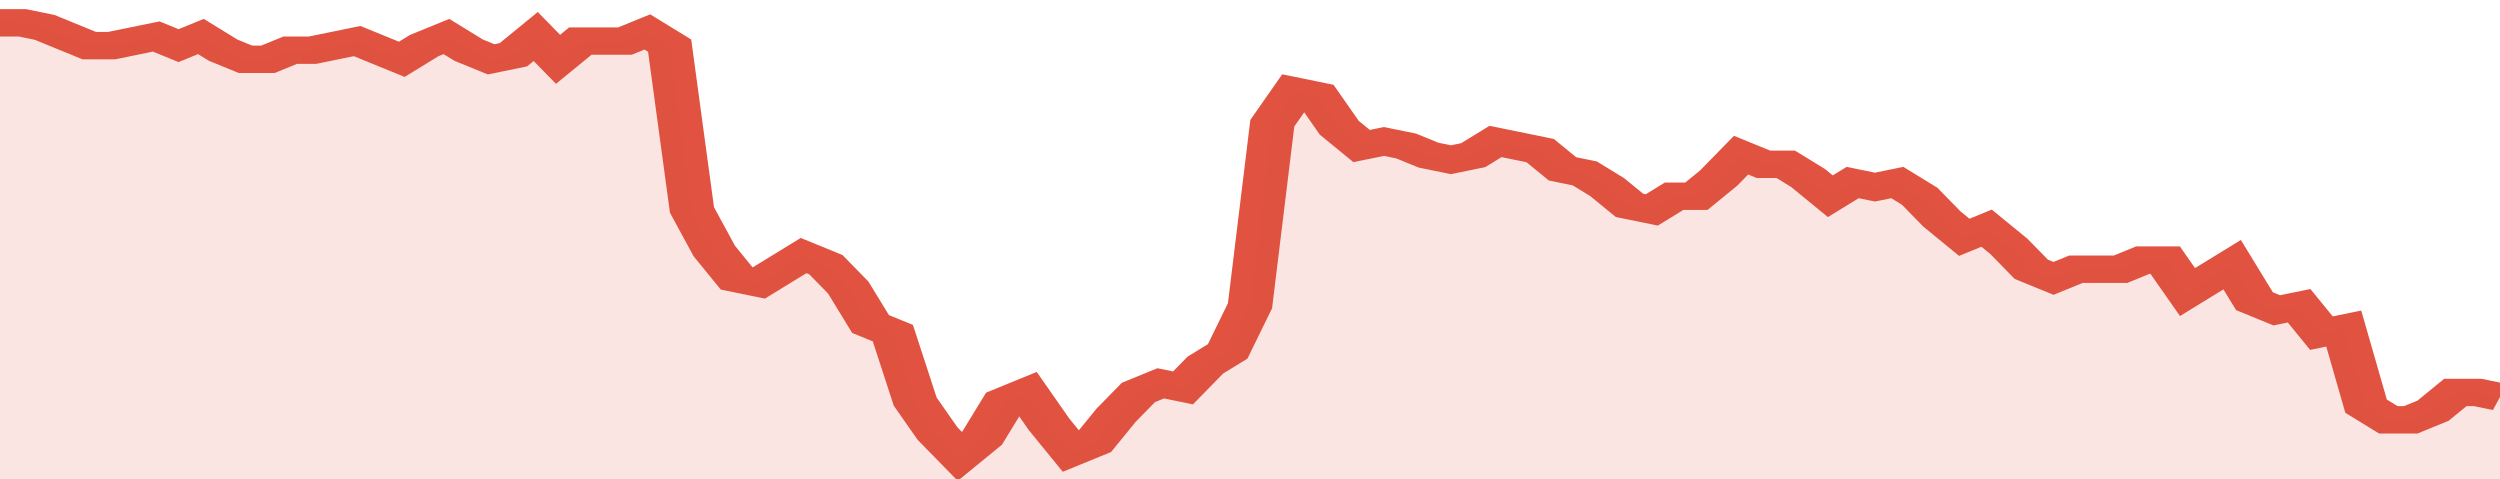
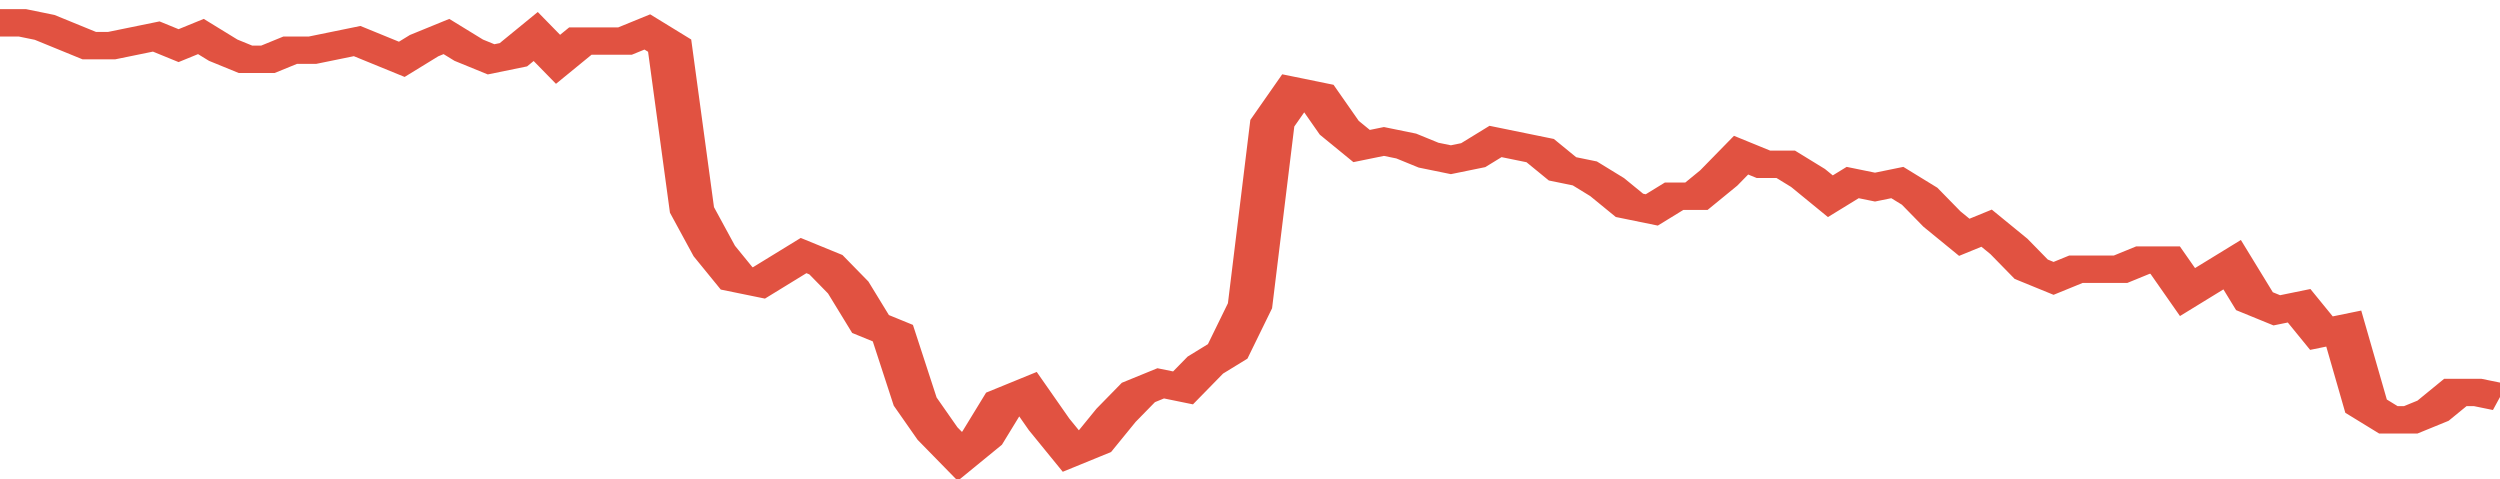
<svg xmlns="http://www.w3.org/2000/svg" viewBox="0 0 336 105" width="120" height="23" preserveAspectRatio="none">
  <polyline fill="none" stroke="#E15241" stroke-width="6" points="0, 5 3, 5 6, 6 9, 8 12, 10 15, 10 18, 9 21, 8 24, 10 27, 8 30, 11 33, 13 36, 13 39, 11 42, 11 45, 10 48, 9 51, 11 54, 13 57, 10 60, 8 63, 11 66, 13 69, 12 72, 8 75, 13 78, 9 81, 9 84, 9 87, 7 90, 10 93, 46 96, 55 99, 61 102, 62 105, 59 108, 56 111, 58 114, 63 117, 71 120, 73 123, 88 126, 95 129, 100 132, 96 135, 88 138, 86 141, 93 144, 99 147, 97 150, 91 153, 86 156, 84 159, 85 162, 80 165, 77 168, 67 171, 27 174, 20 177, 21 180, 28 183, 32 186, 31 189, 32 192, 34 195, 35 198, 34 201, 31 204, 32 207, 33 210, 37 213, 38 216, 41 219, 45 222, 46 225, 43 228, 43 231, 39 234, 34 237, 36 240, 36 243, 39 246, 43 249, 40 252, 41 255, 40 258, 43 261, 48 264, 52 267, 50 270, 54 273, 59 276, 61 279, 59 282, 59 285, 59 288, 57 291, 57 294, 64 297, 61 300, 58 303, 66 306, 68 309, 67 312, 73 315, 72 318, 89 321, 92 324, 92 327, 90 330, 86 333, 86 336, 87 336, 87 "> </polyline>
-   <polygon fill="#E15241" opacity="0.15" points="0, 105 0, 5 3, 5 6, 6 9, 8 12, 10 15, 10 18, 9 21, 8 24, 10 27, 8 30, 11 33, 13 36, 13 39, 11 42, 11 45, 10 48, 9 51, 11 54, 13 57, 10 60, 8 63, 11 66, 13 69, 12 72, 8 75, 13 78, 9 81, 9 84, 9 87, 7 90, 10 93, 46 96, 55 99, 61 102, 62 105, 59 108, 56 111, 58 114, 63 117, 71 120, 73 123, 88 126, 95 129, 100 132, 96 135, 88 138, 86 141, 93 144, 99 147, 97 150, 91 153, 86 156, 84 159, 85 162, 80 165, 77 168, 67 171, 27 174, 20 177, 21 180, 28 183, 32 186, 31 189, 32 192, 34 195, 35 198, 34 201, 31 204, 32 207, 33 210, 37 213, 38 216, 41 219, 45 222, 46 225, 43 228, 43 231, 39 234, 34 237, 36 240, 36 243, 39 246, 43 249, 40 252, 41 255, 40 258, 43 261, 48 264, 52 267, 50 270, 54 273, 59 276, 61 279, 59 282, 59 285, 59 288, 57 291, 57 294, 64 297, 61 300, 58 303, 66 306, 68 309, 67 312, 73 315, 72 318, 89 321, 92 324, 92 327, 90 330, 86 333, 86 336, 87 336, 105 " />
</svg>